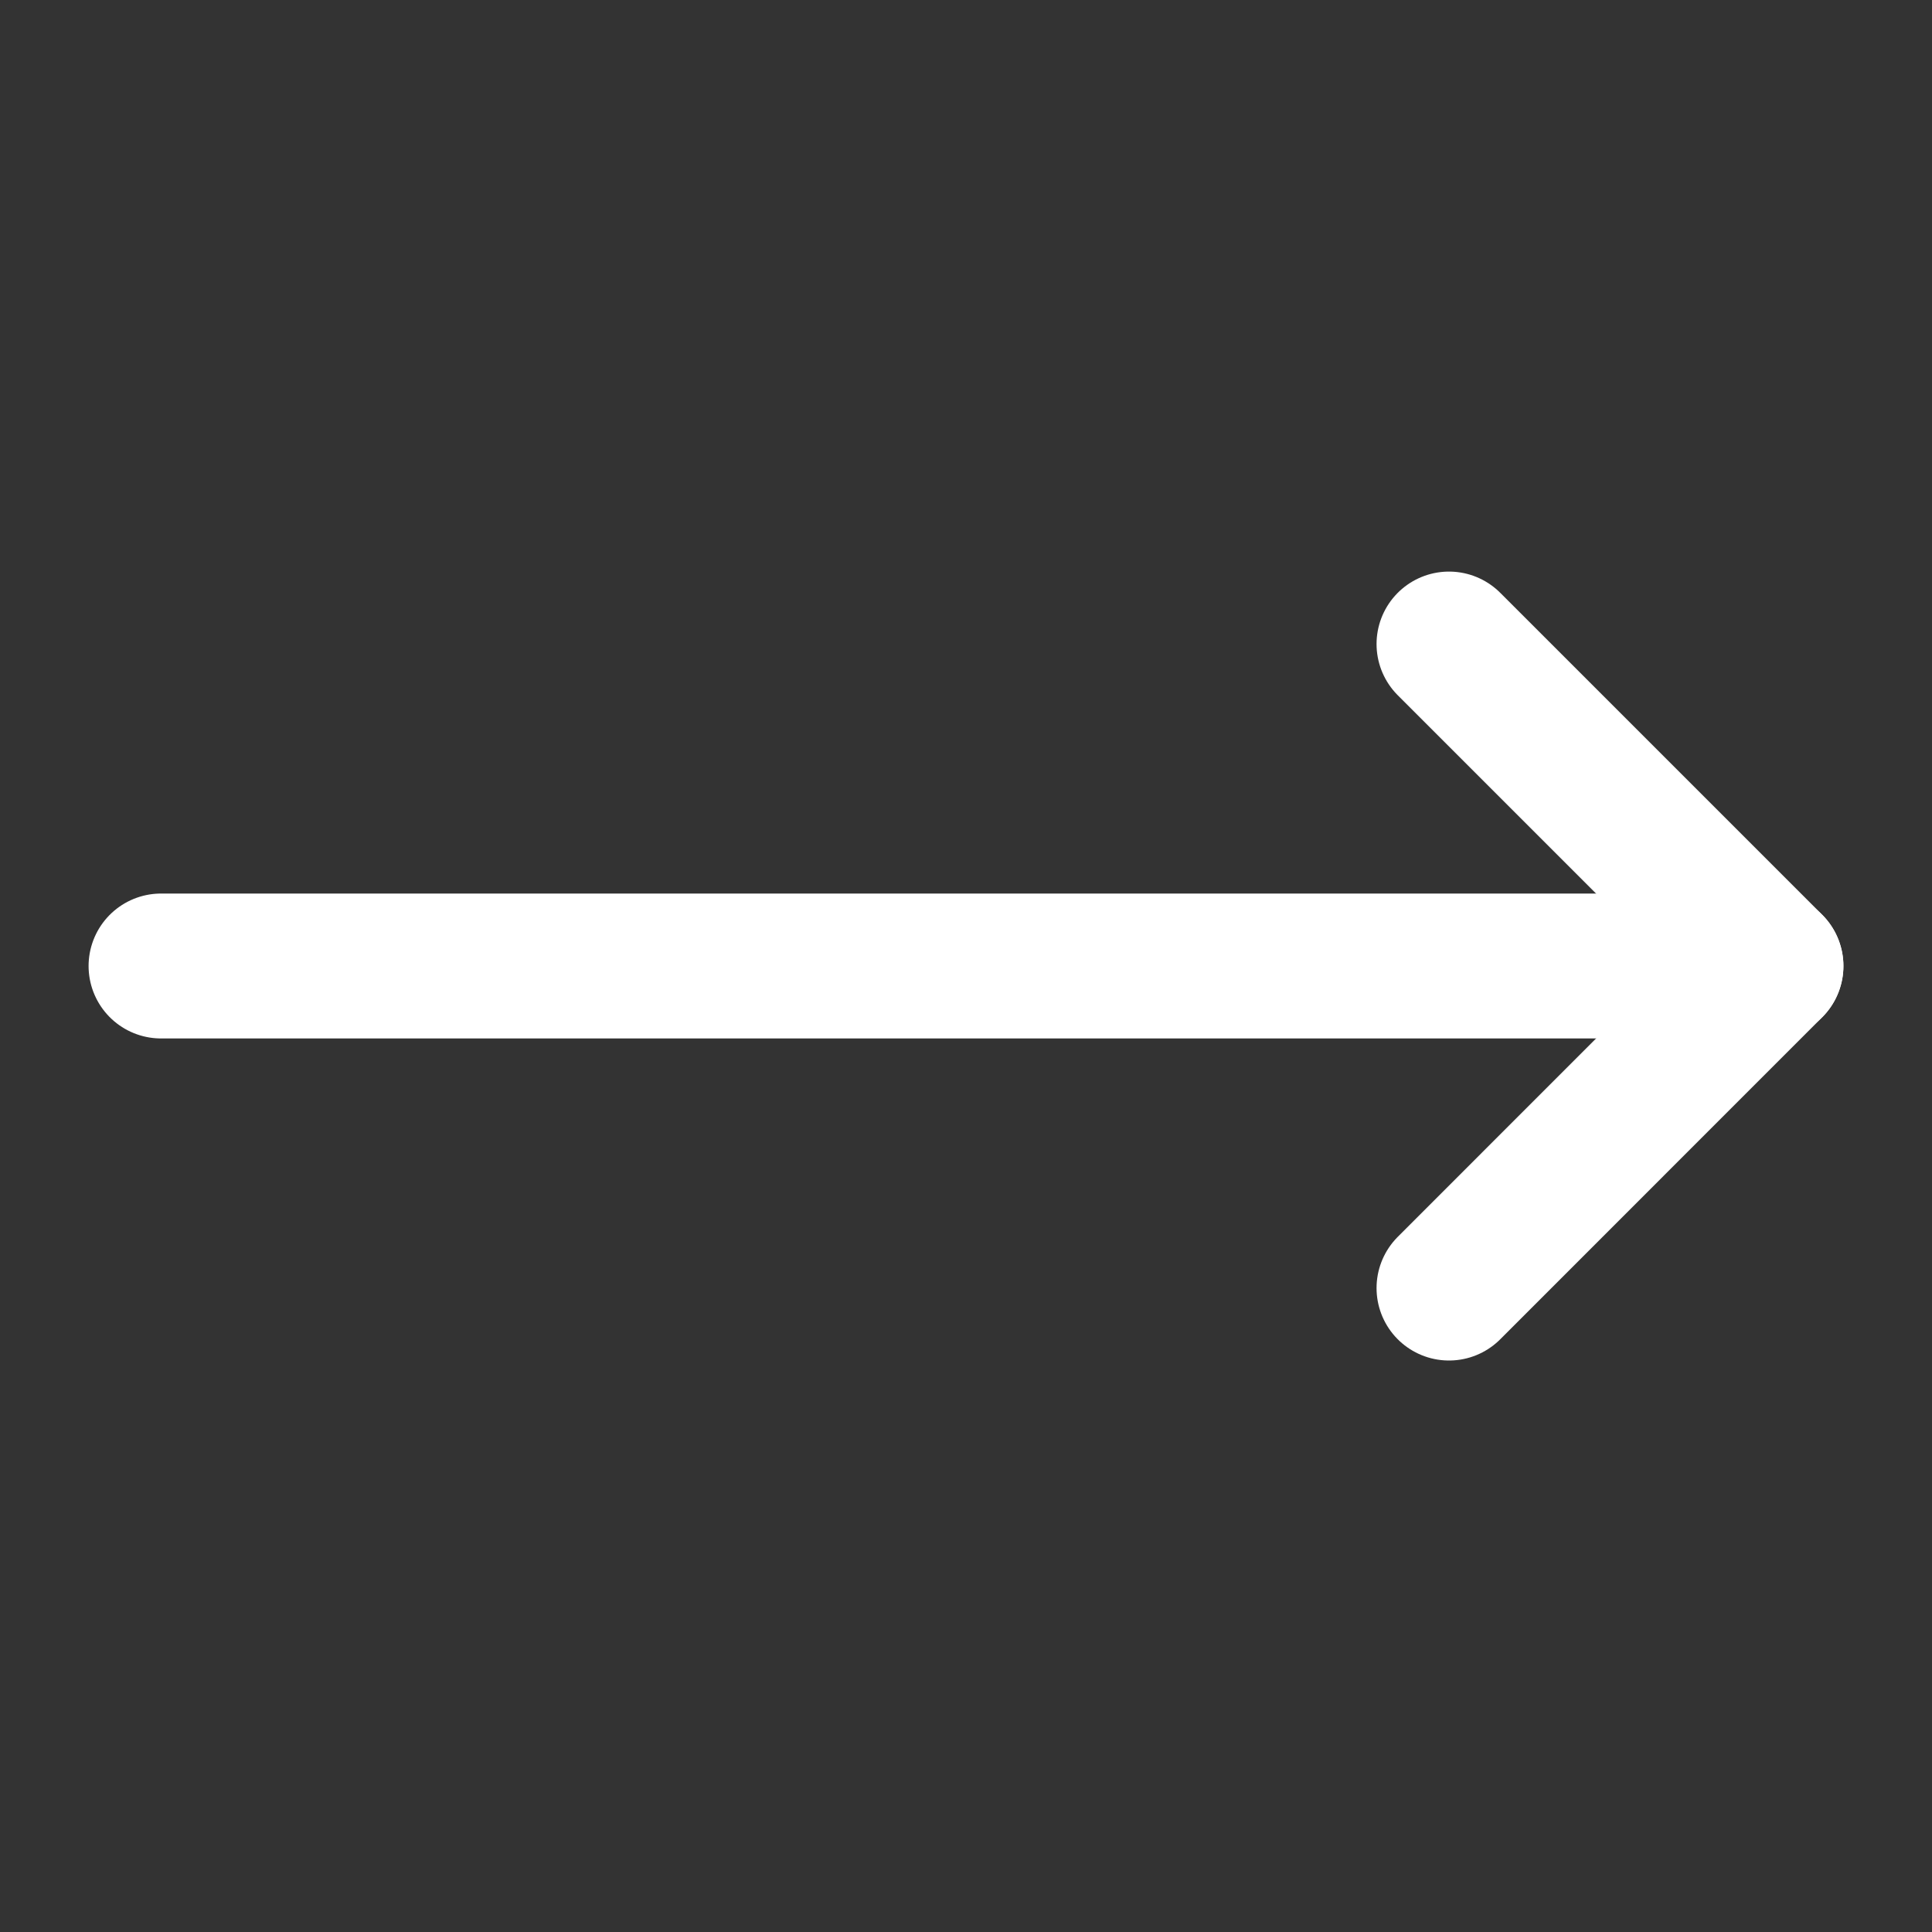
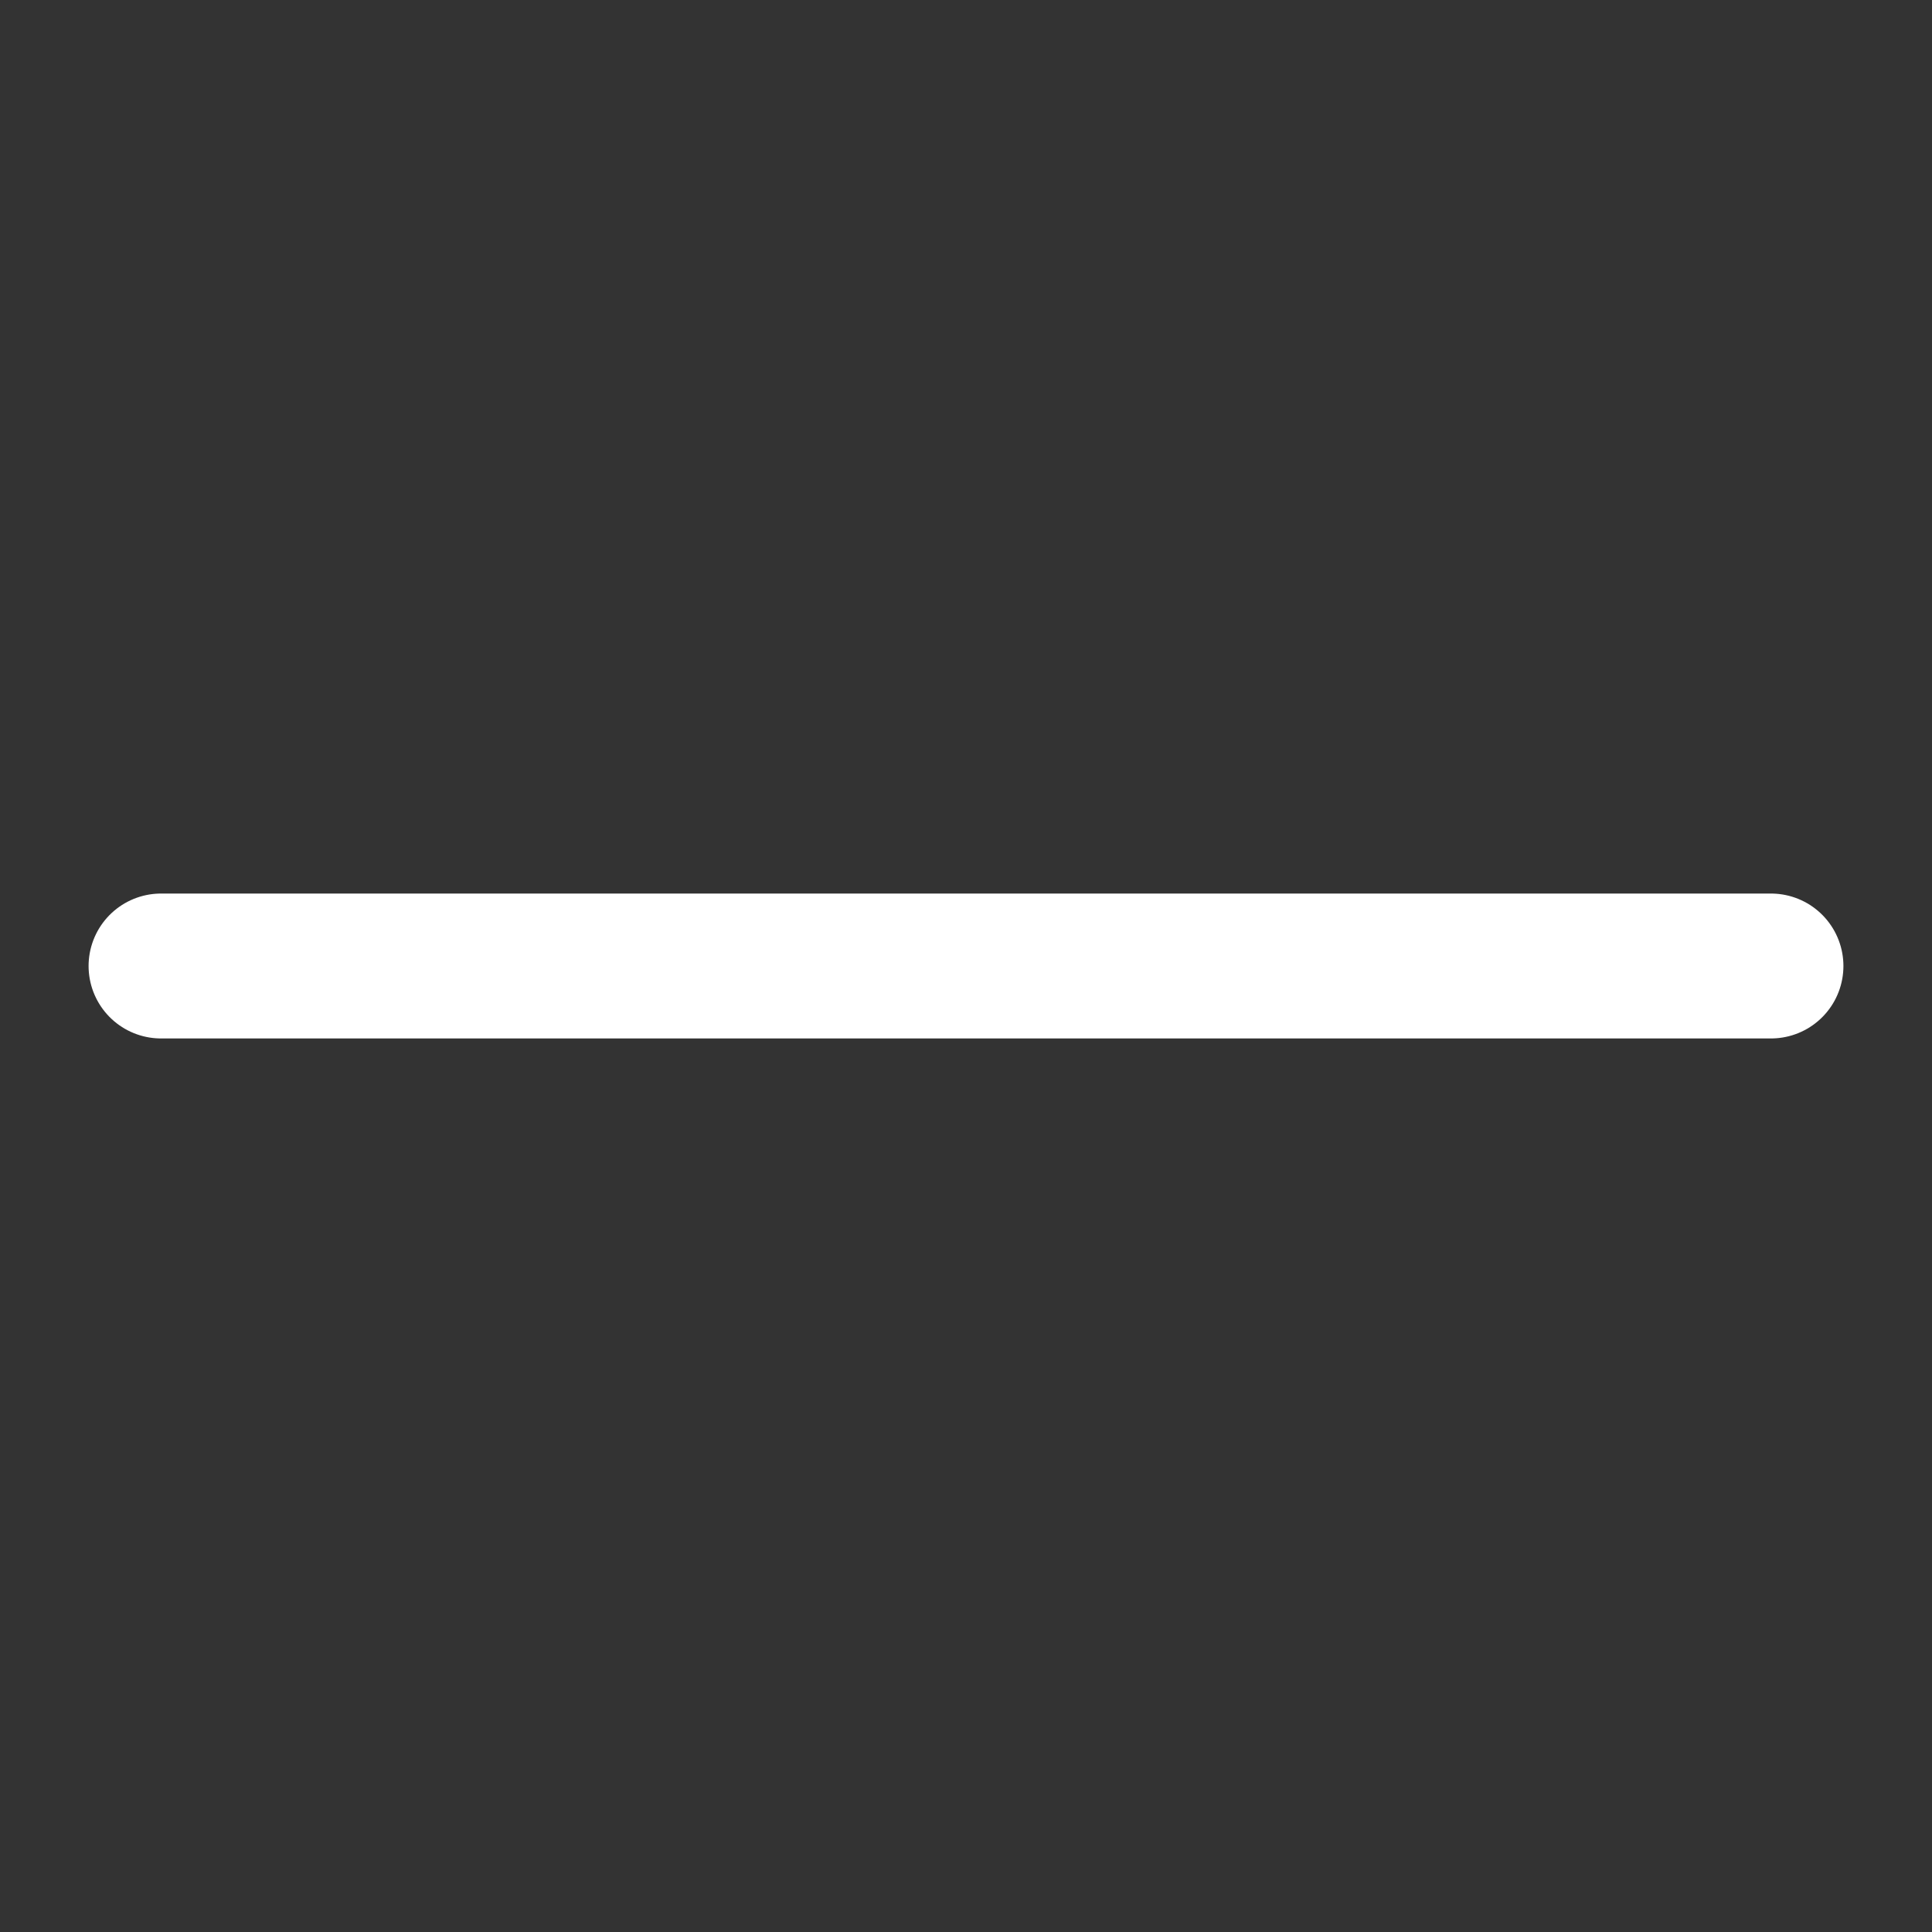
<svg xmlns="http://www.w3.org/2000/svg" width="20" height="20" viewBox="0 0 20 20" fill="none">
  <rect x="0" y="0" width="20" height="20" fill="#333333" stroke="none" />
  <g id="Frame">
-     <path id="Vector" d="M15 6.667L18.333 10L15 13.334" stroke="white" stroke-width="1.5" stroke-linecap="round" stroke-linejoin="round" />
    <path id="Vector_2" d="M1.667 10H18.333" stroke="white" stroke-width="1.5" stroke-linecap="round" stroke-linejoin="round" />
  </g>
</svg>